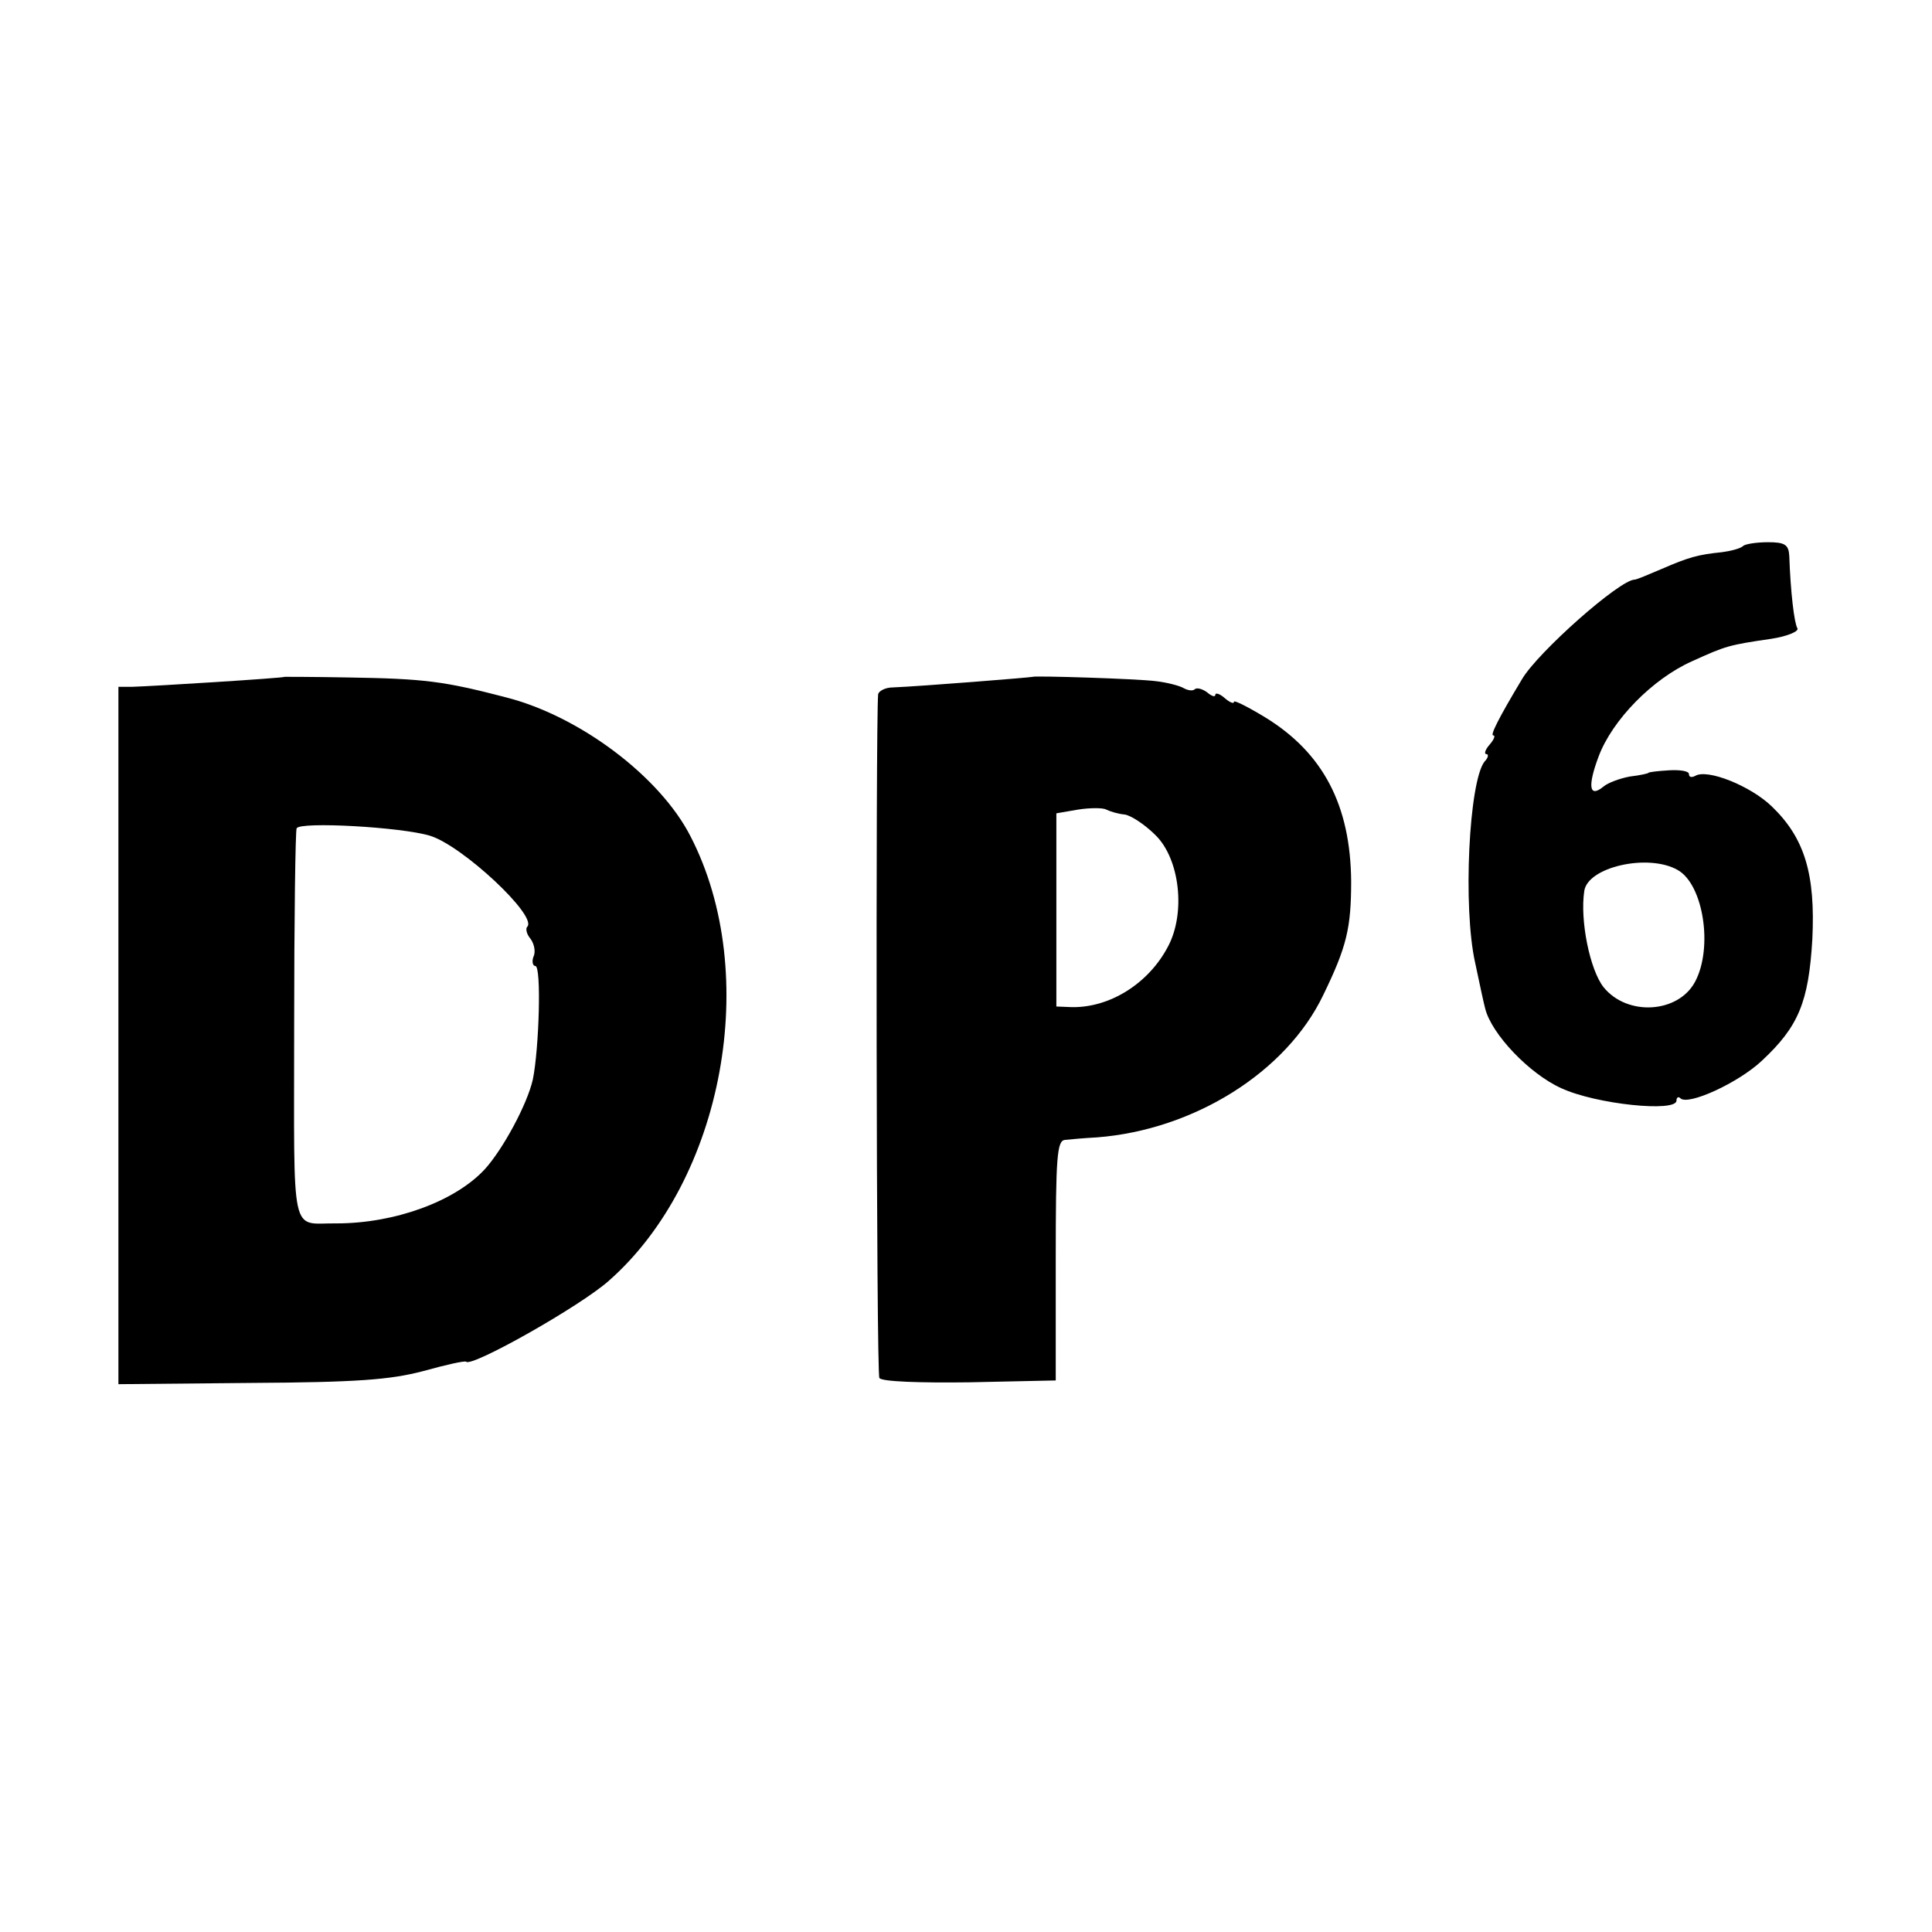
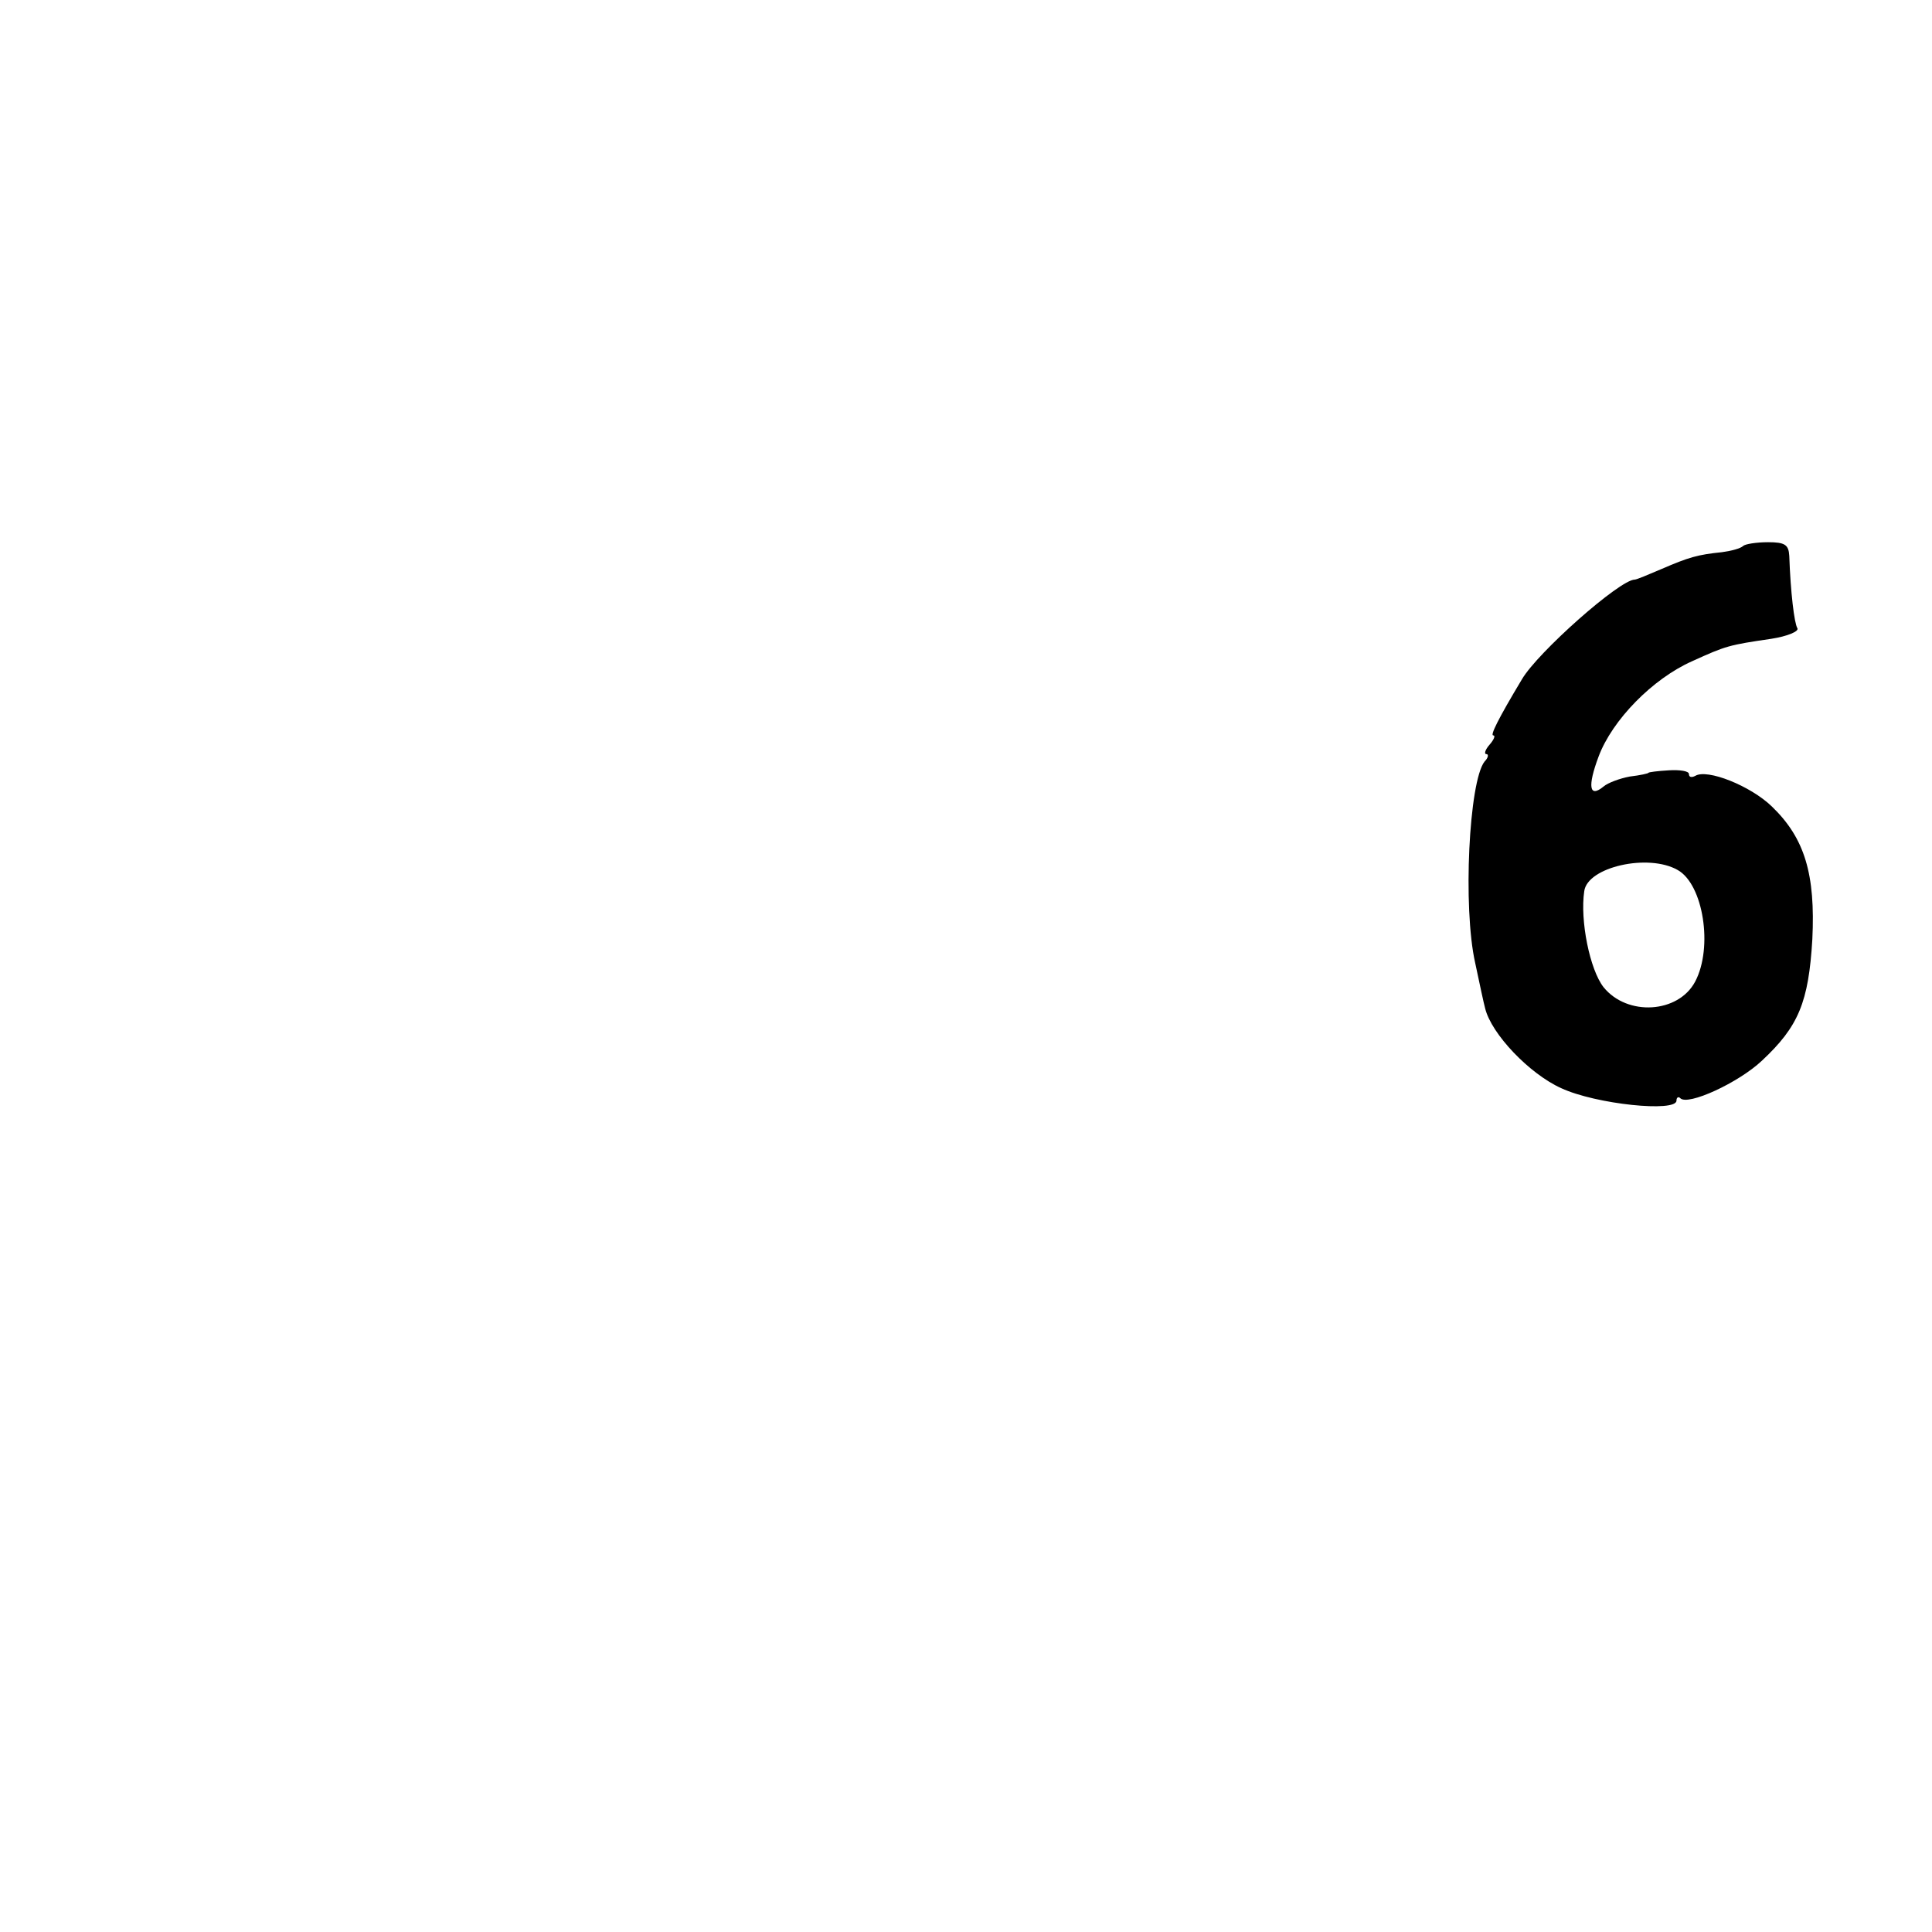
<svg xmlns="http://www.w3.org/2000/svg" version="1.0" width="310pt" height="310pt" viewBox="0 0 310 310" preserveAspectRatio="xMidYMid meet">
  <g transform="translate(0,310) scale(0.1,-0.1)" fill="#000000" stroke="none">
-     <path d="M2797 2224 c-4 -4 -19 -8 -34 -10 -39 -4 -53 -8 -97 -27 -21 -9 -40 -17 -43 -17 -24 0 -156 -117 -181 -160 -39 -65 -51 -90 -46 -90 4 0 1 -7 -6 -15 -7 -8 -9 -15 -5 -15 4 0 3 -6 -3 -12 -25 -32 -35 -234 -15 -323 7 -33 14 -66 16 -73 10 -41 71 -105 122 -128 56 -26 185 -39 185 -20 0 5 3 7 6 4 12 -13 94 25 131 60 59 55 75 94 81 195 5 104 -12 162 -65 213 -34 33 -104 61 -123 49 -6 -3 -10 -2 -10 3 0 5 -15 7 -32 6 -18 -1 -33 -3 -33 -4 0 -1 -13 -4 -30 -6 -16 -3 -35 -10 -42 -16 -23 -19 -26 0 -8 48 22 59 87 125 150 153 55 25 59 26 127 36 26 4 45 12 42 17 -5 8 -11 58 -13 116 -1 18 -7 22 -34 22 -19 0 -37 -3 -40 -6z m-105 -520 c41 -23 57 -124 28 -179 -27 -51 -109 -56 -147 -9 -22 28 -38 107 -31 154 5 39 103 61 150 34z" />
-     <path d="M457 2014 c-2 -2 -211 -15 -244 -16 l-23 0 0 -560 0 -559 212 2 c170 1 224 5 277 19 36 10 67 17 69 15 9 -9 183 89 229 130 184 162 245 492 131 713 -49 96 -178 193 -296 223 -100 26 -130 30 -255 32 -54 1 -99 1 -100 1z m233 -255 c52 -16 173 -129 156 -146 -3 -3 -1 -12 5 -19 6 -8 9 -21 5 -29 -3 -8 -1 -15 3 -15 10 0 6 -133 -4 -182 -9 -40 -48 -112 -77 -144 -48 -52 -145 -87 -238 -87 -75 1 -68 -31 -68 315 0 172 2 316 4 319 6 11 168 2 214 -12z" />
-     <path d="M1657 2014 c-2 -1 -177 -15 -224 -17 -13 0 -23 -6 -24 -11 -4 -48 -3 -1090 2 -1097 3 -6 66 -8 144 -7 l139 3 0 193 c0 167 2 192 15 193 9 1 32 3 51 4 156 12 304 105 363 228 38 78 45 108 45 183 -1 122 -45 206 -138 263 -28 17 -50 28 -50 25 0 -4 -7 -1 -15 6 -8 7 -15 9 -15 5 0 -4 -6 -2 -13 4 -8 6 -17 8 -20 5 -3 -3 -11 -2 -18 2 -7 4 -27 9 -44 11 -31 4 -195 9 -198 7z m148 -221 c11 -2 33 -17 49 -33 39 -38 49 -125 20 -179 -31 -59 -93 -98 -154 -97 l-25 1 0 155 0 155 35 6 c19 3 40 3 45 0 6 -3 19 -7 30 -8z" />
+     <path d="M2797 2224 c-4 -4 -19 -8 -34 -10 -39 -4 -53 -8 -97 -27 -21 -9 -40 -17 -43 -17 -24 0 -156 -117 -181 -160 -39 -65 -51 -90 -46 -90 4 0 1 -7 -6 -15 -7 -8 -9 -15 -5 -15 4 0 3 -6 -3 -12 -25 -32 -35 -234 -15 -323 7 -33 14 -66 16 -73 10 -41 71 -105 122 -128 56 -26 185 -39 185 -20 0 5 3 7 6 4 12 -13 94 25 131 60 59 55 75 94 81 195 5 104 -12 162 -65 213 -34 33 -104 61 -123 49 -6 -3 -10 -2 -10 3 0 5 -15 7 -32 6 -18 -1 -33 -3 -33 -4 0 -1 -13 -4 -30 -6 -16 -3 -35 -10 -42 -16 -23 -19 -26 0 -8 48 22 59 87 125 150 153 55 25 59 26 127 36 26 4 45 12 42 17 -5 8 -11 58 -13 116 -1 18 -7 22 -34 22 -19 0 -37 -3 -40 -6m-105 -520 c41 -23 57 -124 28 -179 -27 -51 -109 -56 -147 -9 -22 28 -38 107 -31 154 5 39 103 61 150 34z" />
  </g>
</svg>